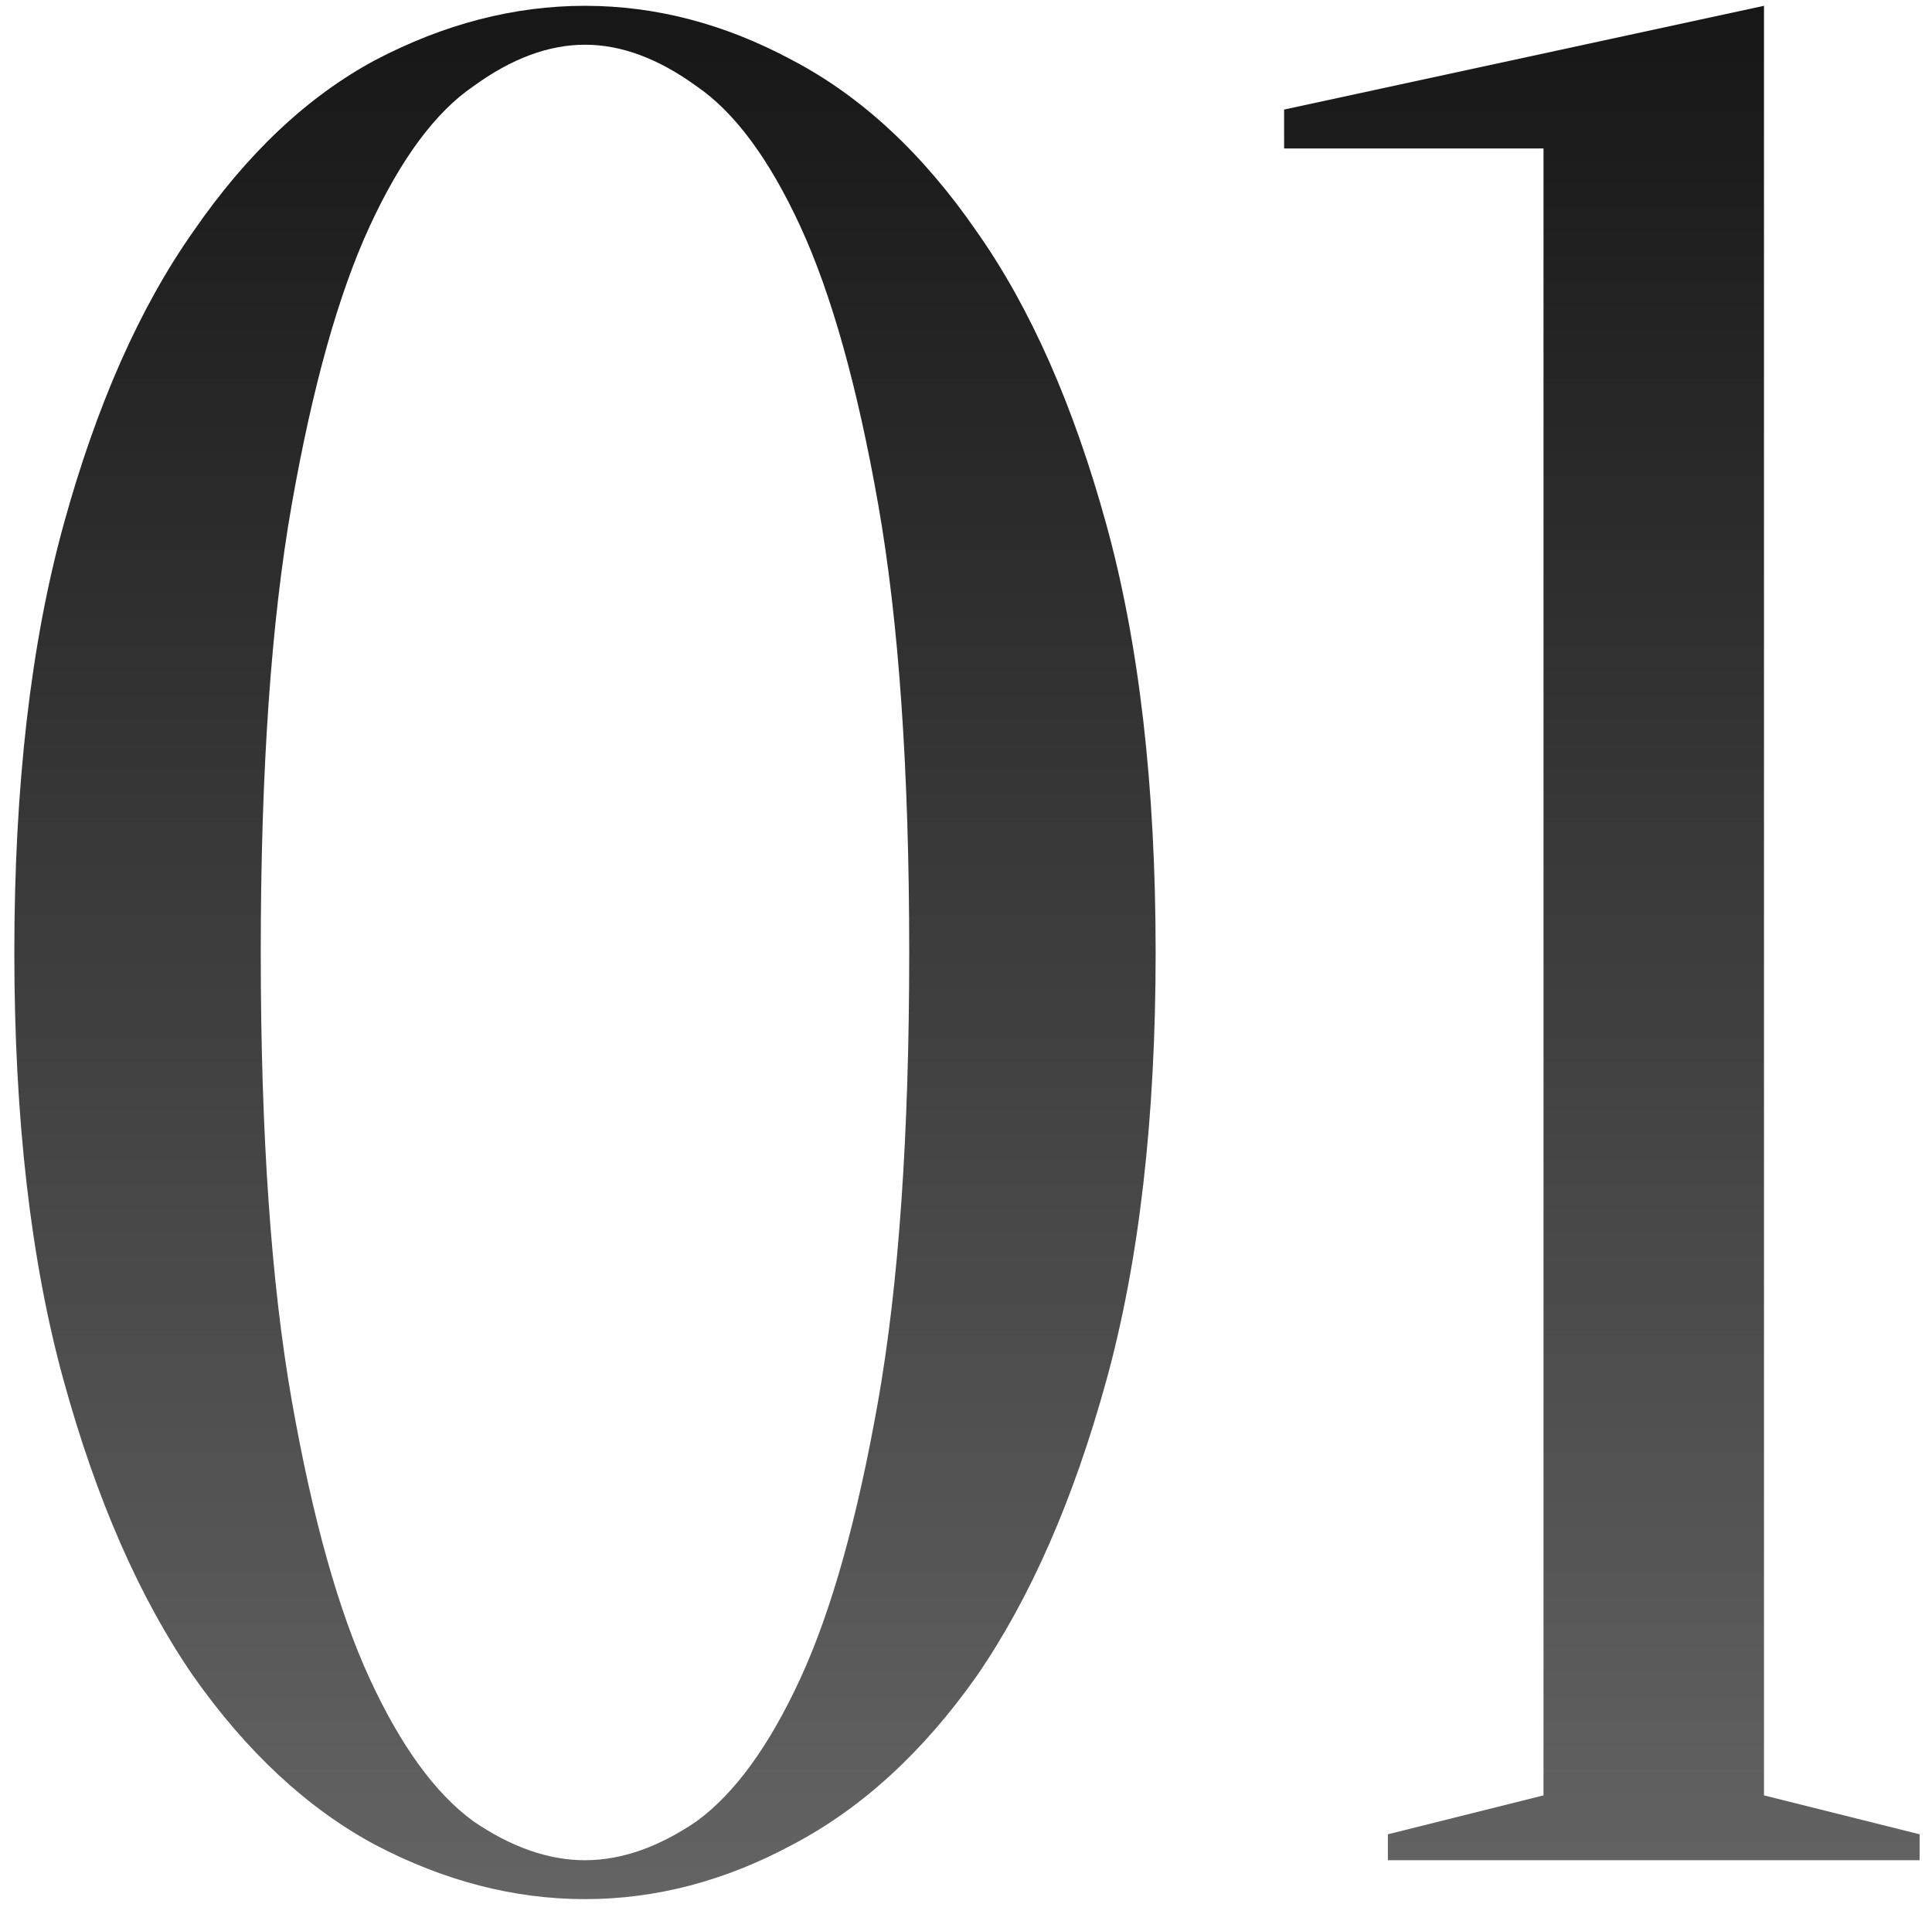
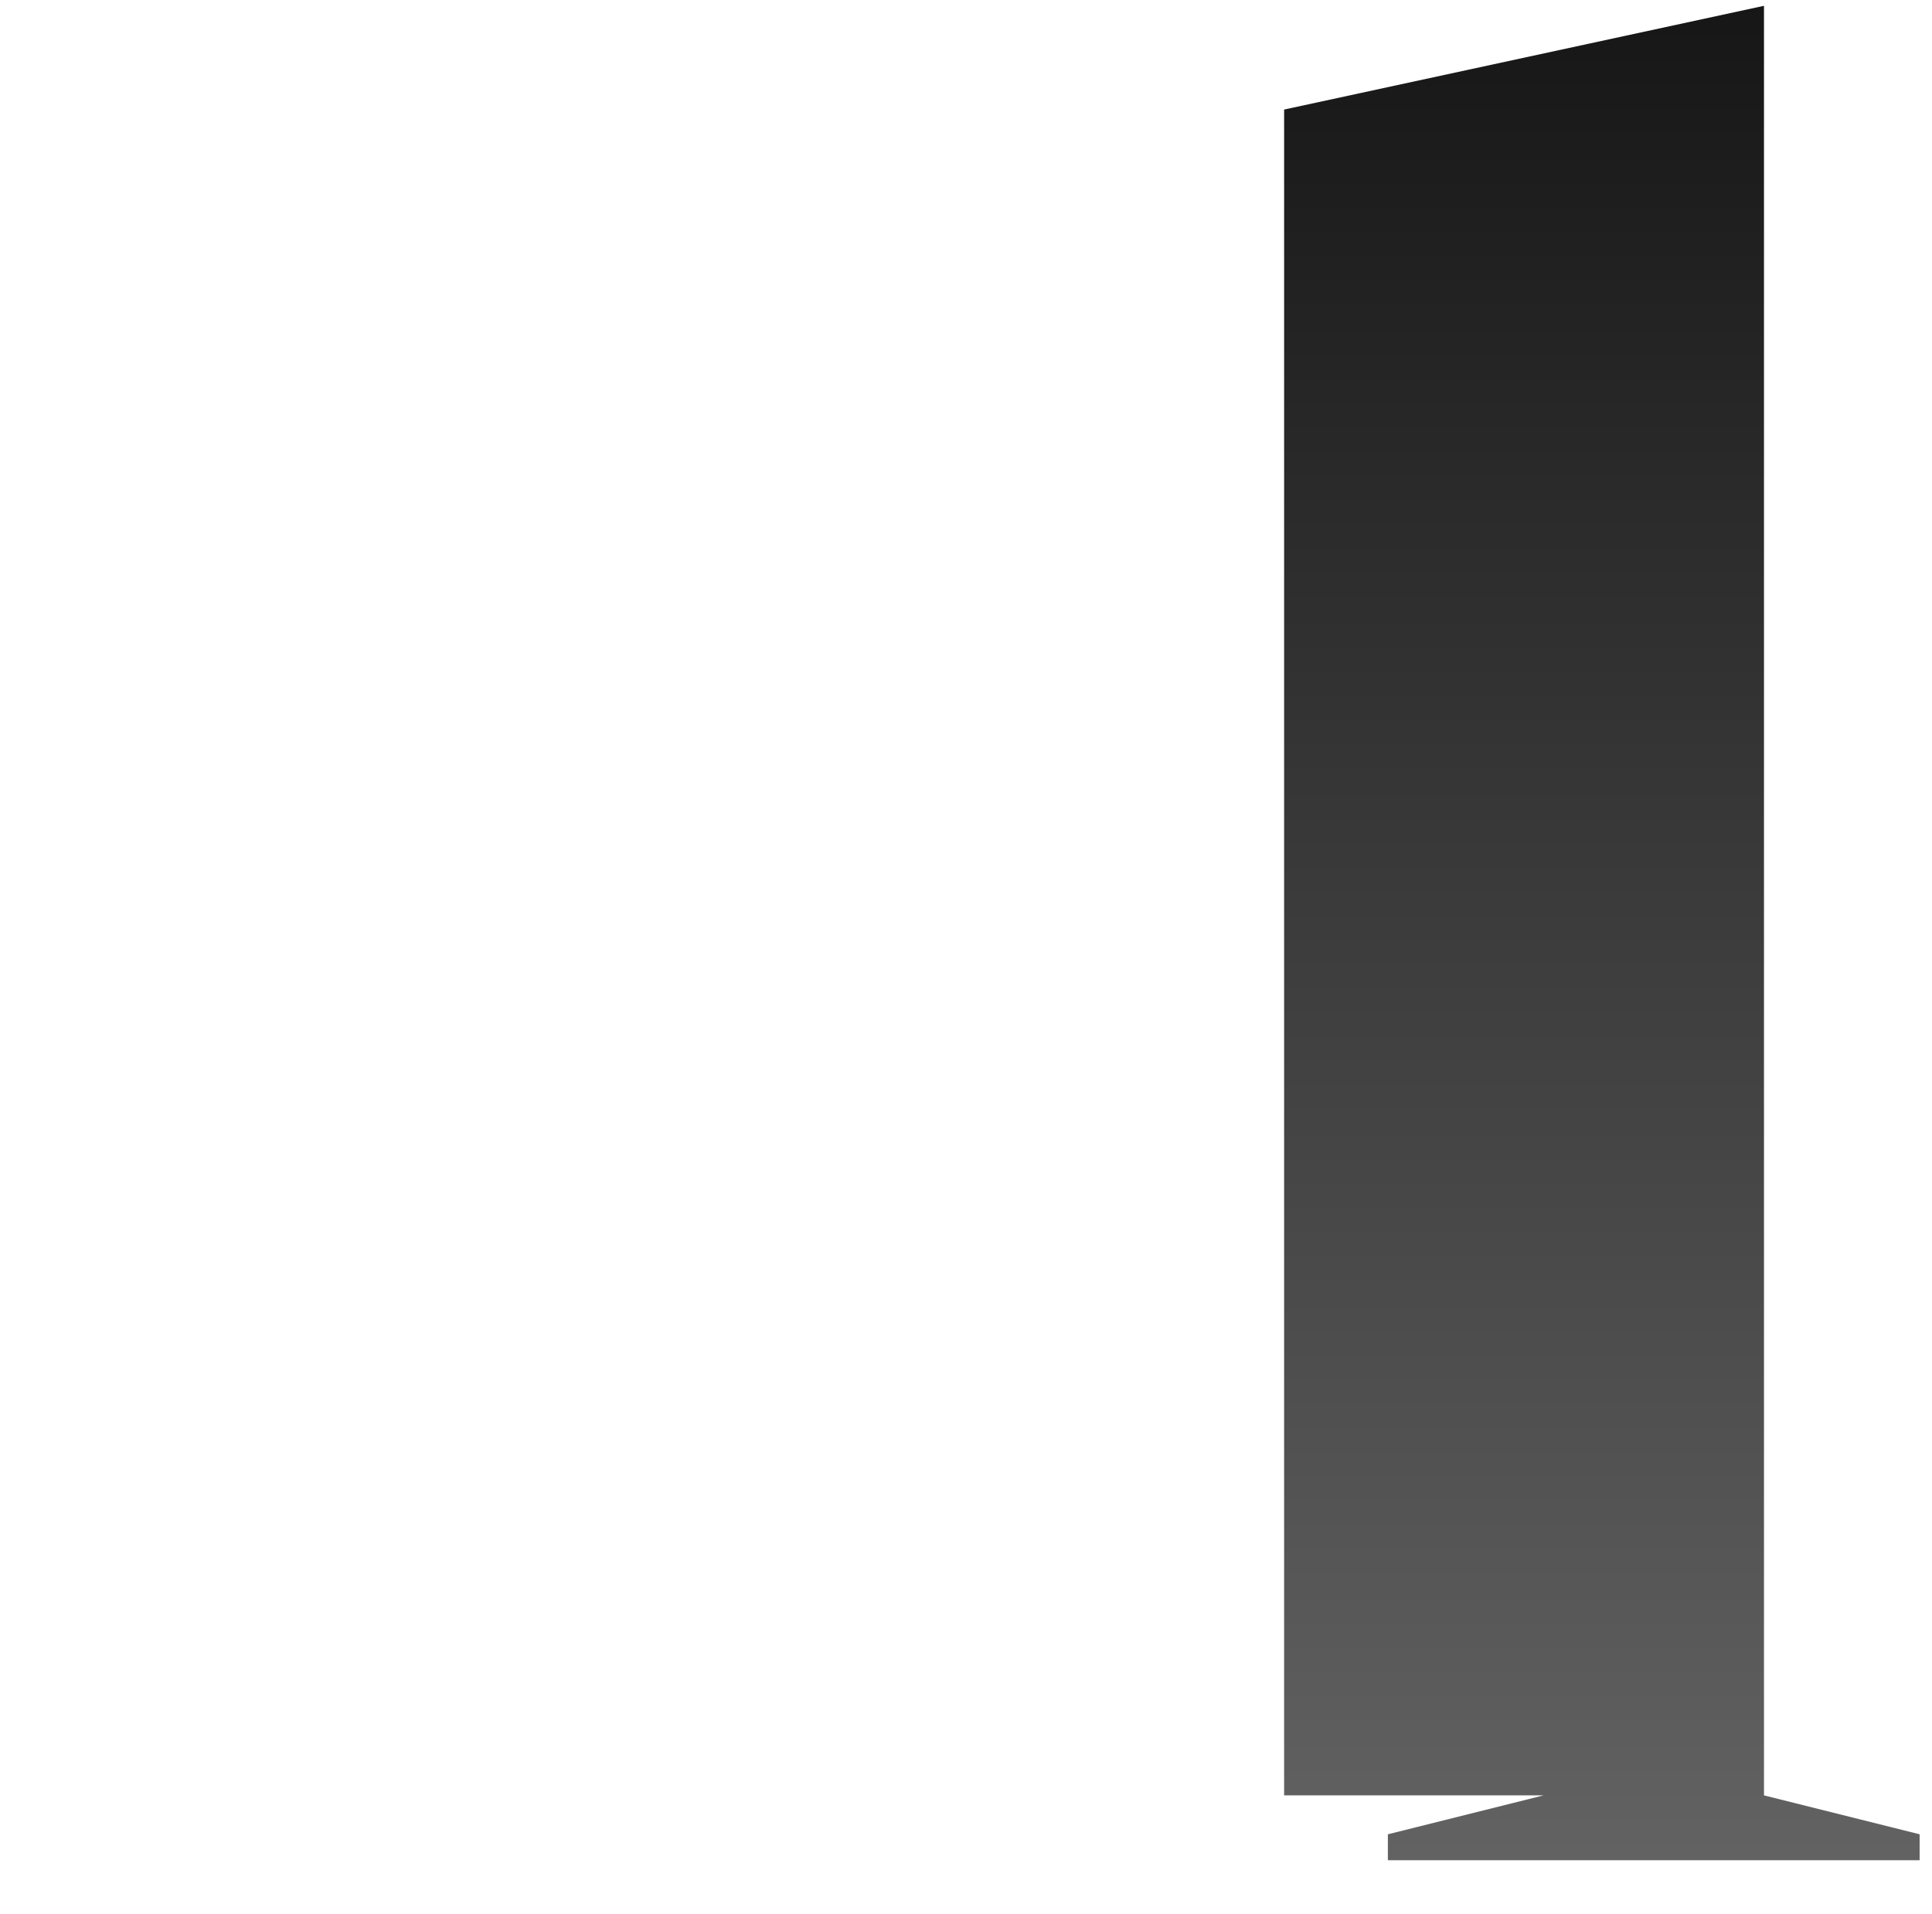
<svg xmlns="http://www.w3.org/2000/svg" width="108" height="107" viewBox="0 0 108 107" fill="none">
-   <path d="M50.826 53.25C50.826 43.1 50.246 34.738 49.086 28.165C47.926 21.592 46.476 16.42 44.736 12.65C42.996 8.88 41.062 6.27 38.936 4.82C36.809 3.273 34.731 2.5 32.701 2.5C30.671 2.5 28.592 3.273 26.466 4.82C24.339 6.27 22.406 8.88 20.666 12.65C18.926 16.42 17.476 21.592 16.316 28.165C15.156 34.738 14.576 43.1 14.576 53.25C14.576 63.4 15.156 71.762 16.316 78.335C17.476 84.908 18.926 90.08 20.666 93.85C22.406 97.62 24.339 100.278 26.466 101.825C28.592 103.275 30.671 104 32.701 104C34.731 104 36.809 103.275 38.936 101.825C41.062 100.278 42.996 97.62 44.736 93.85C46.476 90.08 47.926 84.908 49.086 78.335C50.246 71.762 50.826 63.4 50.826 53.25ZM64.601 53.25C64.601 62.53 63.682 70.505 61.846 77.175C60.009 83.845 57.593 89.355 54.596 93.705C51.599 97.958 48.167 101.1 44.301 103.13C40.531 105.16 36.664 106.175 32.701 106.175C28.738 106.175 24.822 105.16 20.956 103.13C17.186 101.1 13.802 97.958 10.806 93.705C7.809 89.355 5.392 83.845 3.556 77.175C1.719 70.505 0.801 62.53 0.801 53.25C0.801 43.97 1.719 35.995 3.556 29.325C5.392 22.655 7.809 17.193 10.806 12.94C13.802 8.59 17.186 5.4 20.956 3.37C24.822 1.34 28.738 0.325 32.701 0.325C36.664 0.325 40.531 1.34 44.301 3.37C48.167 5.4 51.599 8.59 54.596 12.94C57.593 17.193 60.009 22.655 61.846 29.325C63.682 35.995 64.601 43.97 64.601 53.25Z" fill="url(#paint0_linear_2122_26)" />
-   <path d="M98.608 100.375L107.308 102.55V104H77.583V102.55L86.283 100.375V8.3H71.783V6.125L98.608 0.325V100.375Z" fill="url(#paint1_linear_2122_26)" />
+   <path d="M98.608 100.375L107.308 102.55V104H77.583V102.55L86.283 100.375H71.783V6.125L98.608 0.325V100.375Z" fill="url(#paint1_linear_2122_26)" />
  <defs>
    <linearGradient id="paint0_linear_2122_26" x1="54" y1="-30" x2="54" y2="146" gradientUnits="userSpaceOnUse">
      <stop />
      <stop offset="1" stop-color="#818181" />
    </linearGradient>
    <linearGradient id="paint1_linear_2122_26" x1="54" y1="-30" x2="54" y2="146" gradientUnits="userSpaceOnUse">
      <stop />
      <stop offset="1" stop-color="#818181" />
    </linearGradient>
  </defs>
</svg>